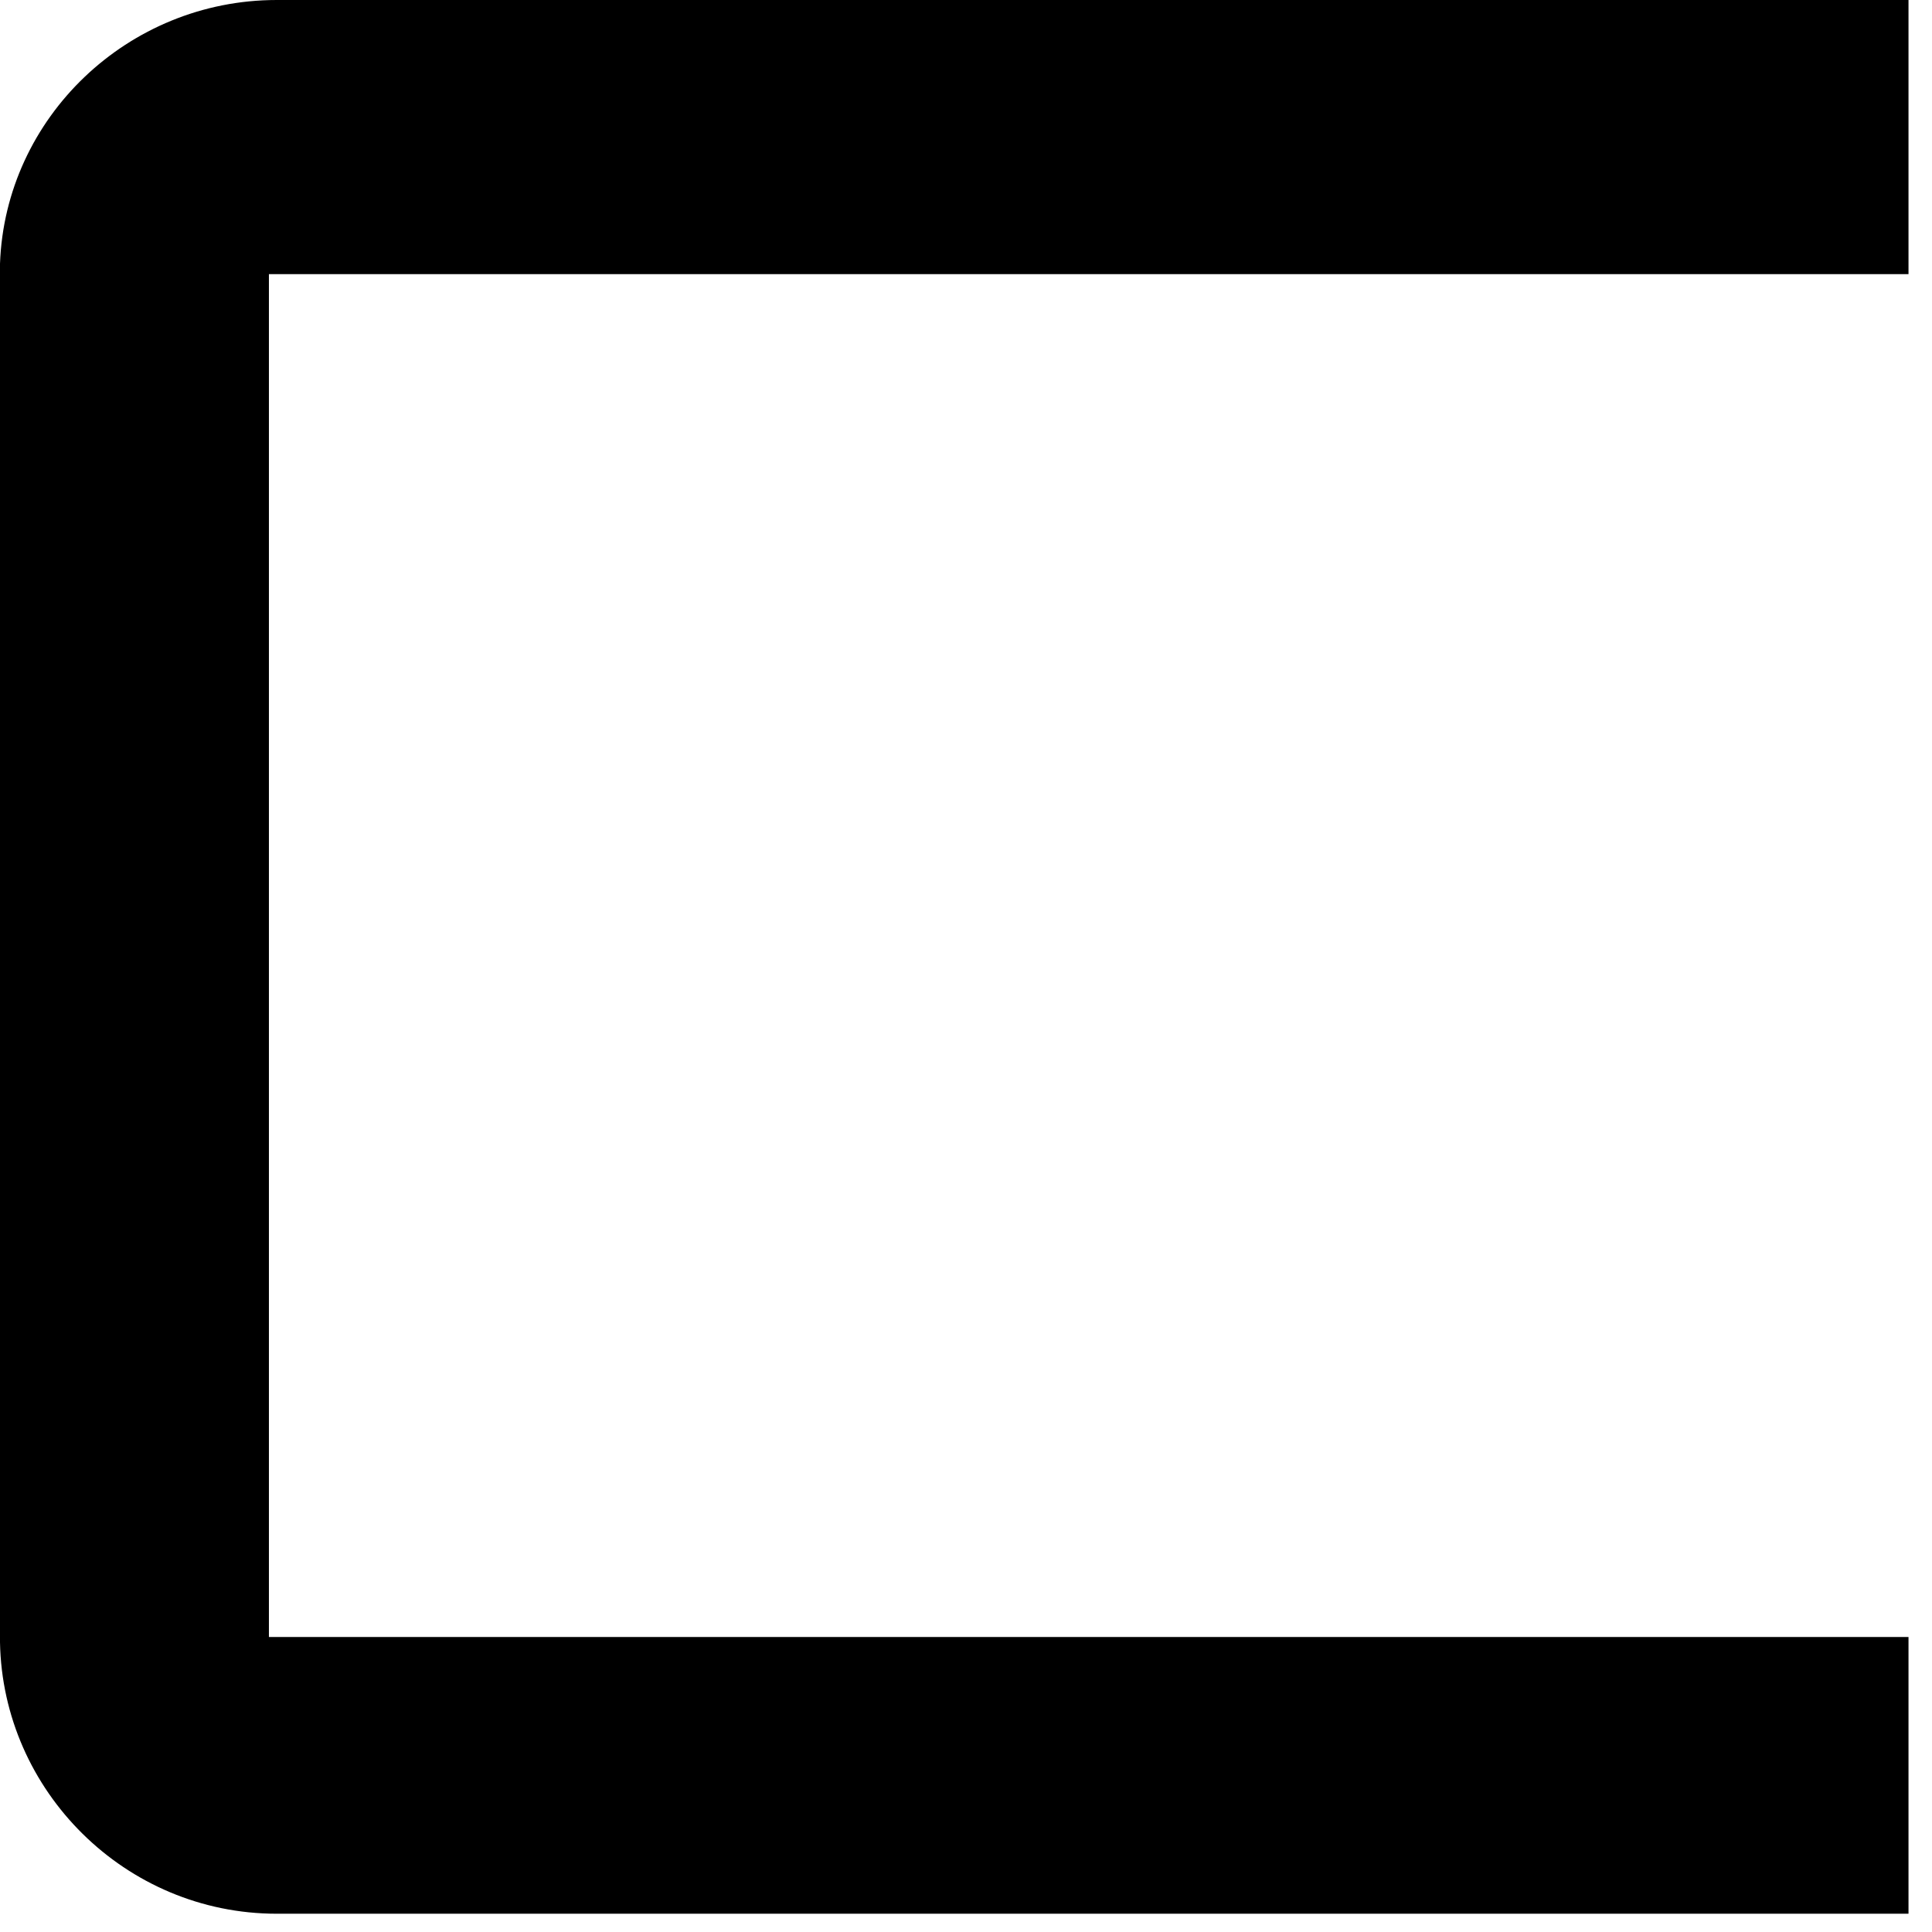
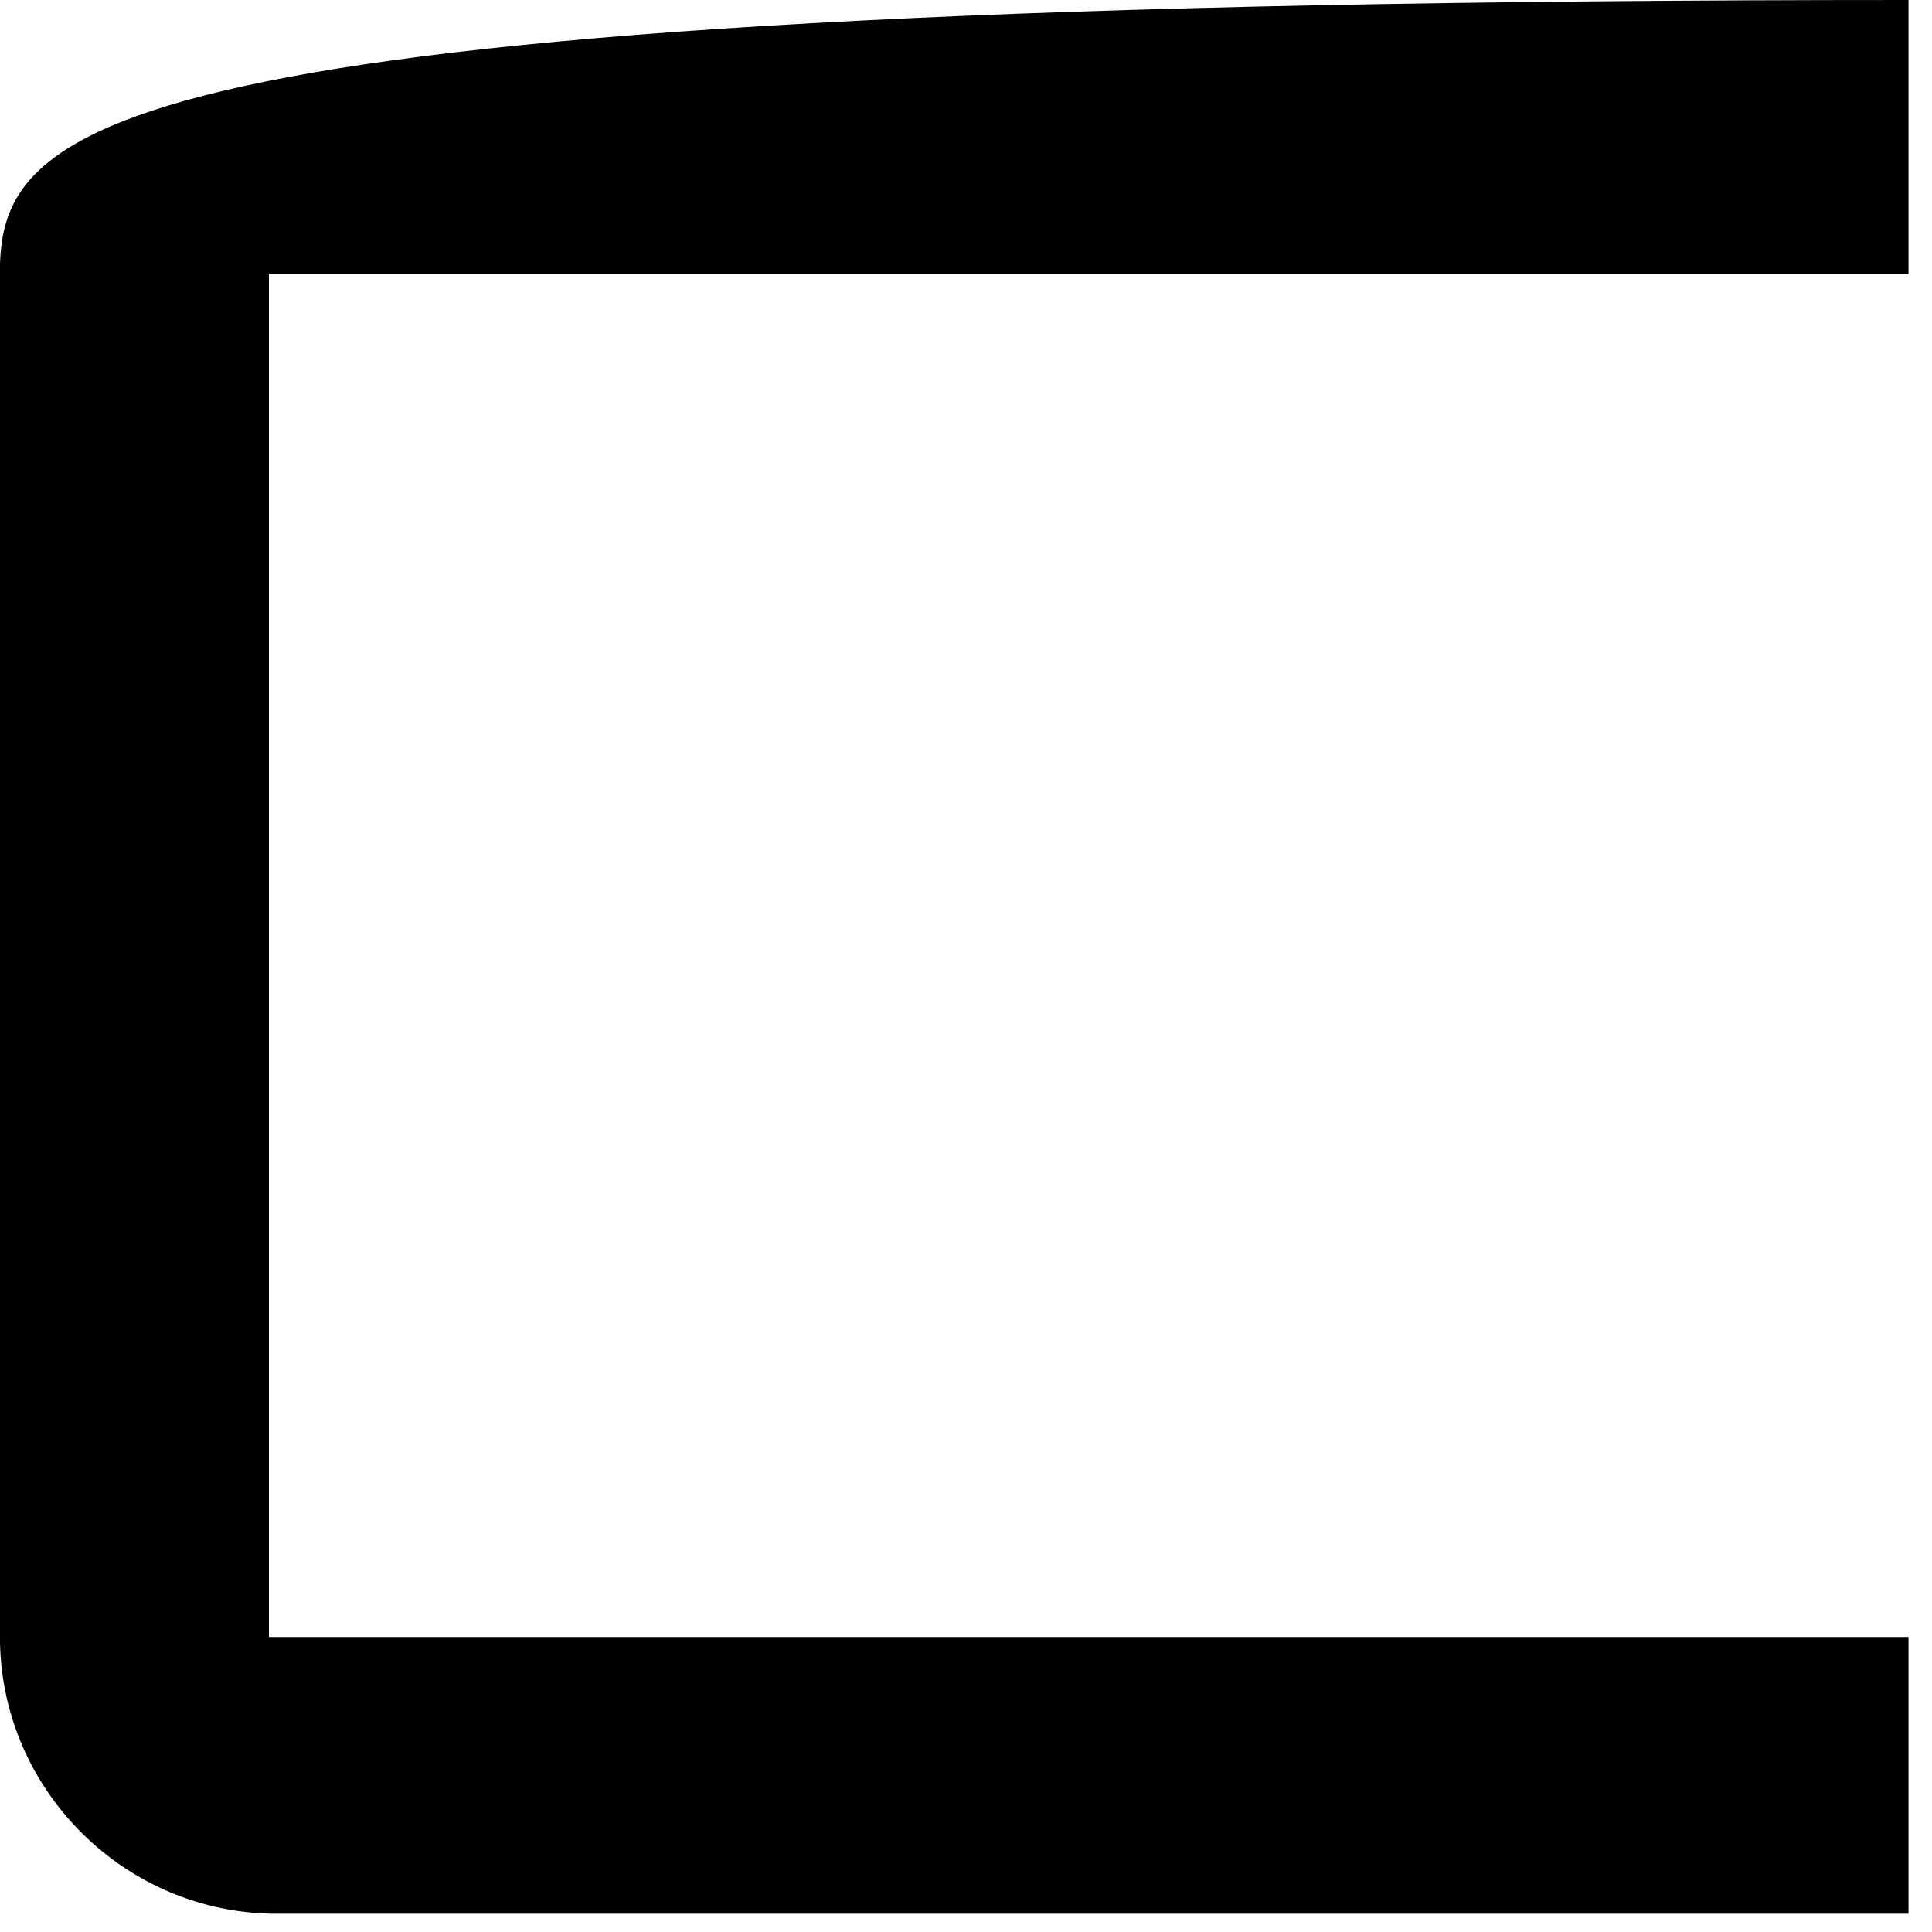
<svg xmlns="http://www.w3.org/2000/svg" width="74" height="74" viewBox="0 0 74 74" fill="none">
-   <path d="M73.1 62.7H10.3V10.5H73.1V0H10.6C4.9 0 0.2 4.5 0 10.1V62.9C0.1 68.6 4.8 73.3 10.6 73.3H10.7H73.1V62.7Z" fill="black" />
+   <path d="M73.1 62.7H10.3V10.5H73.1V0C4.9 0 0.2 4.5 0 10.1V62.9C0.1 68.6 4.8 73.3 10.6 73.3H10.7H73.1V62.7Z" fill="black" />
</svg>